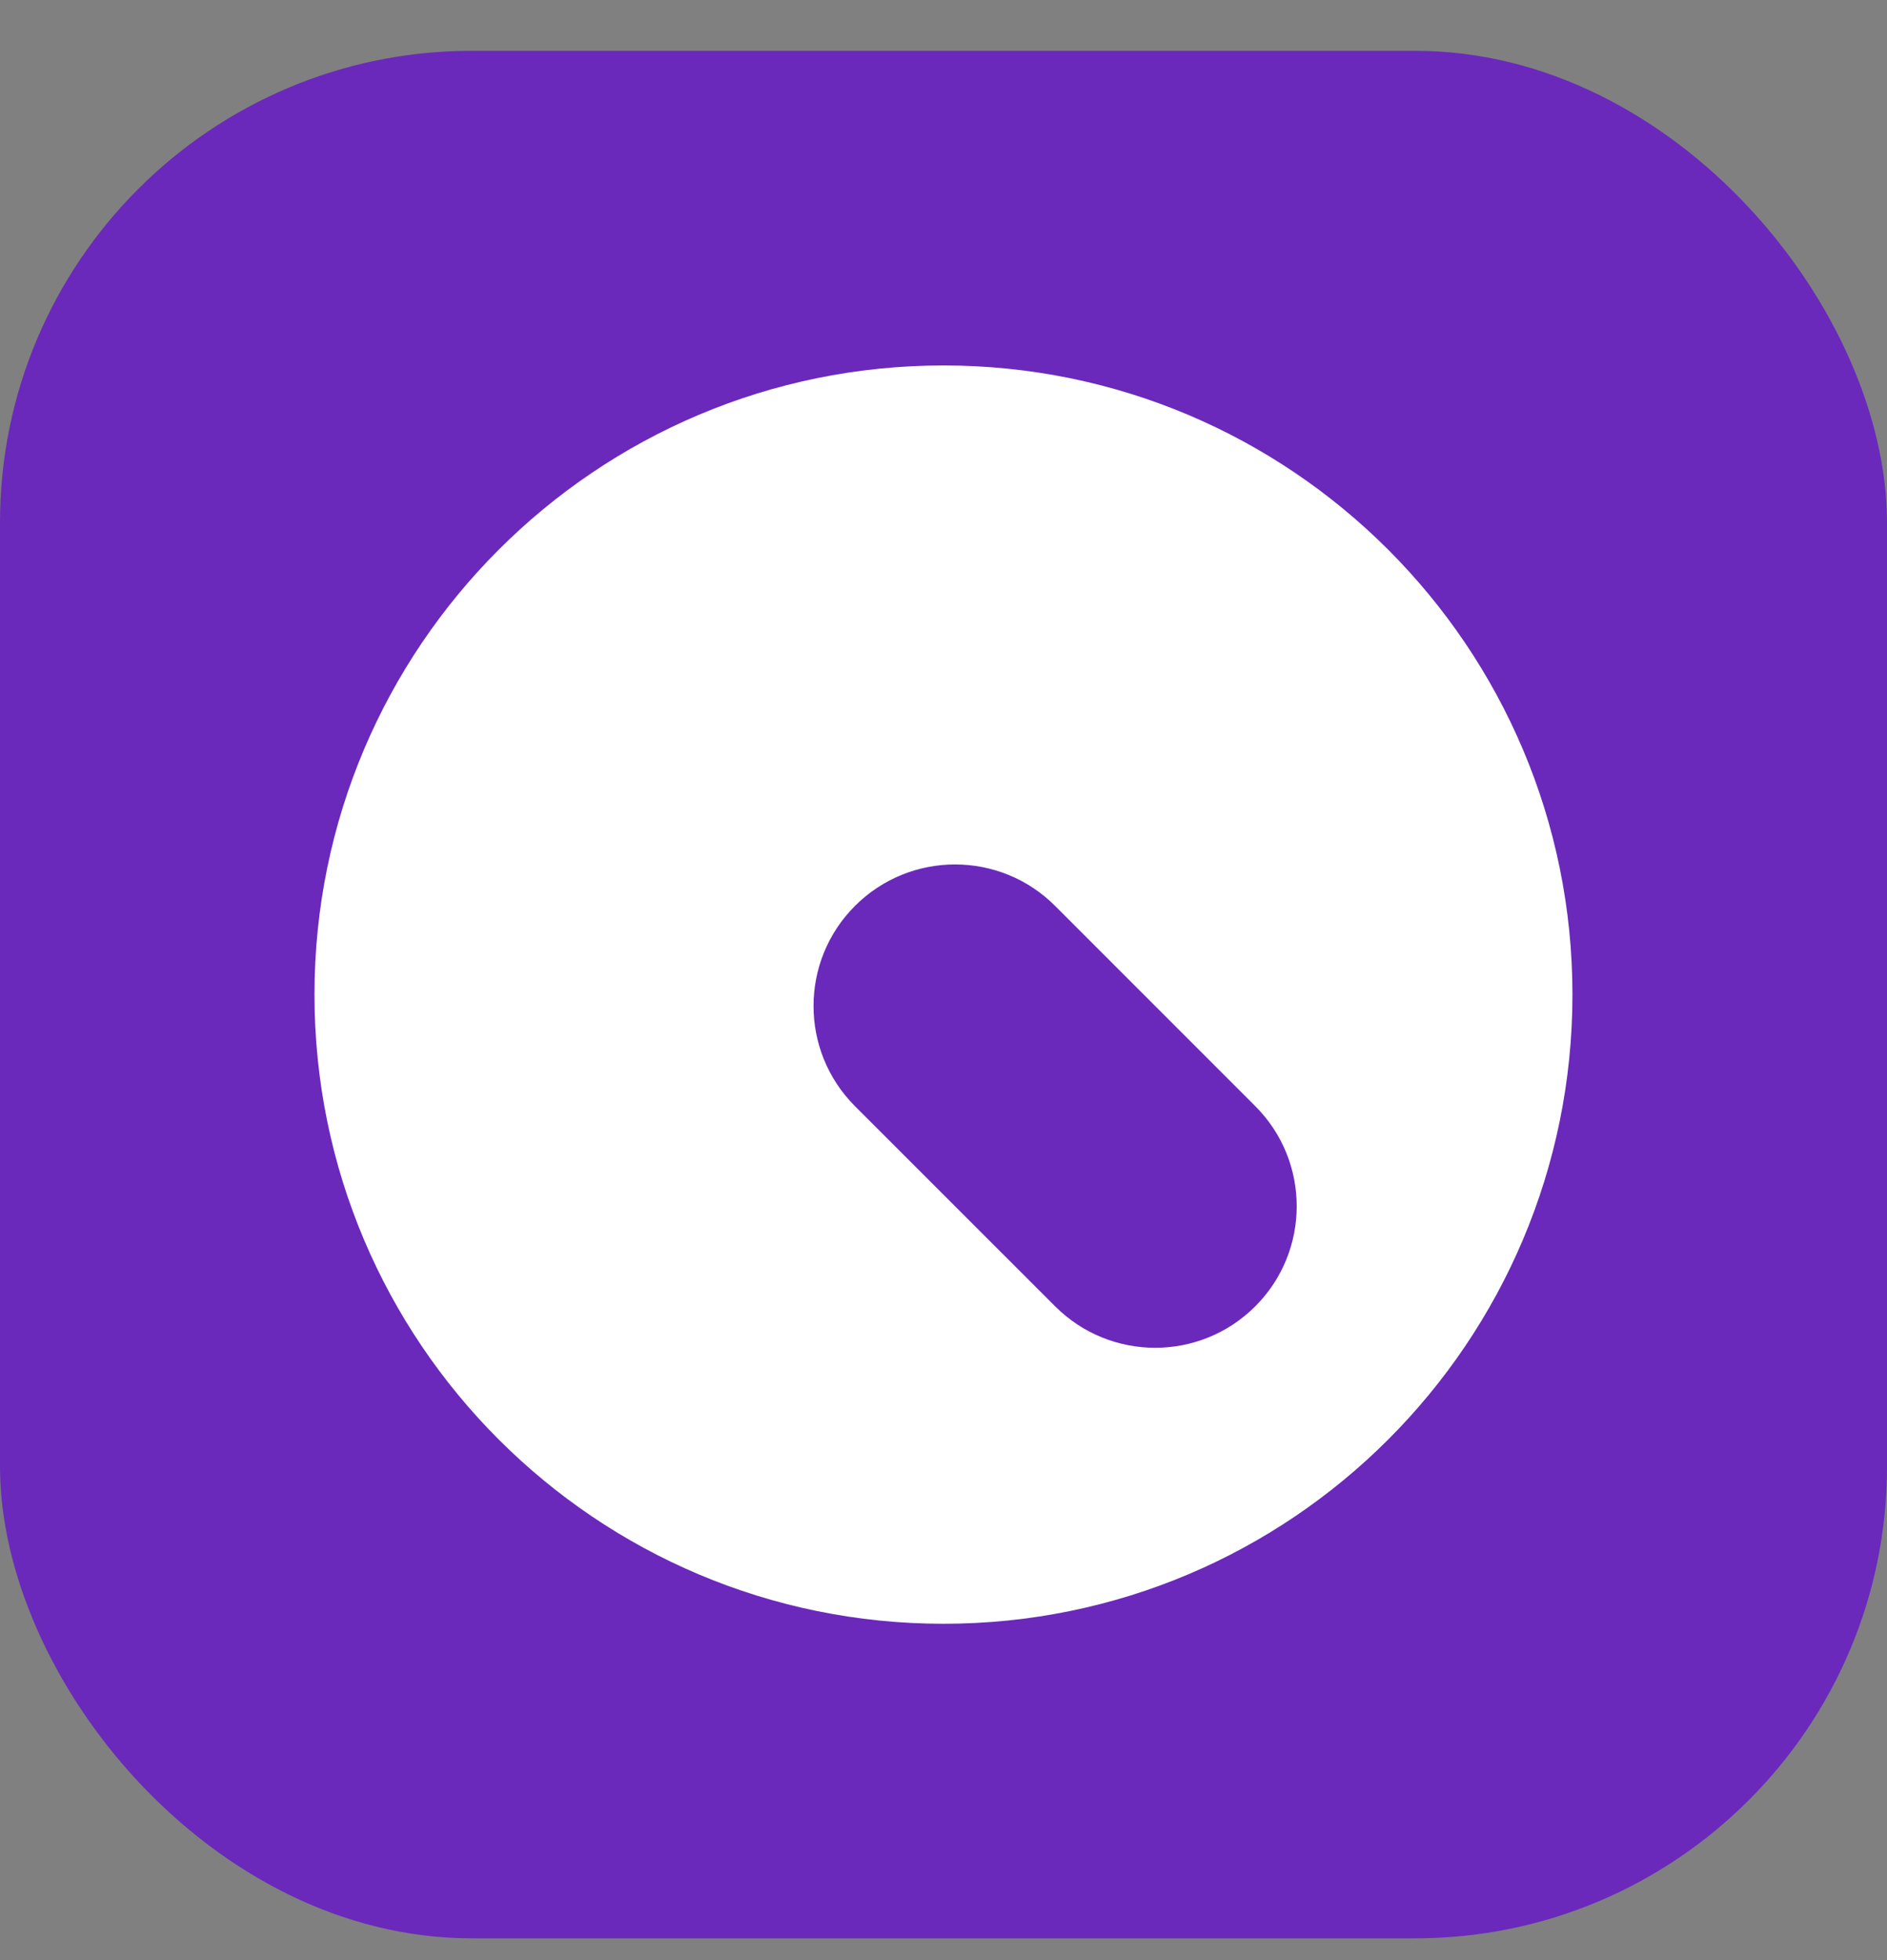
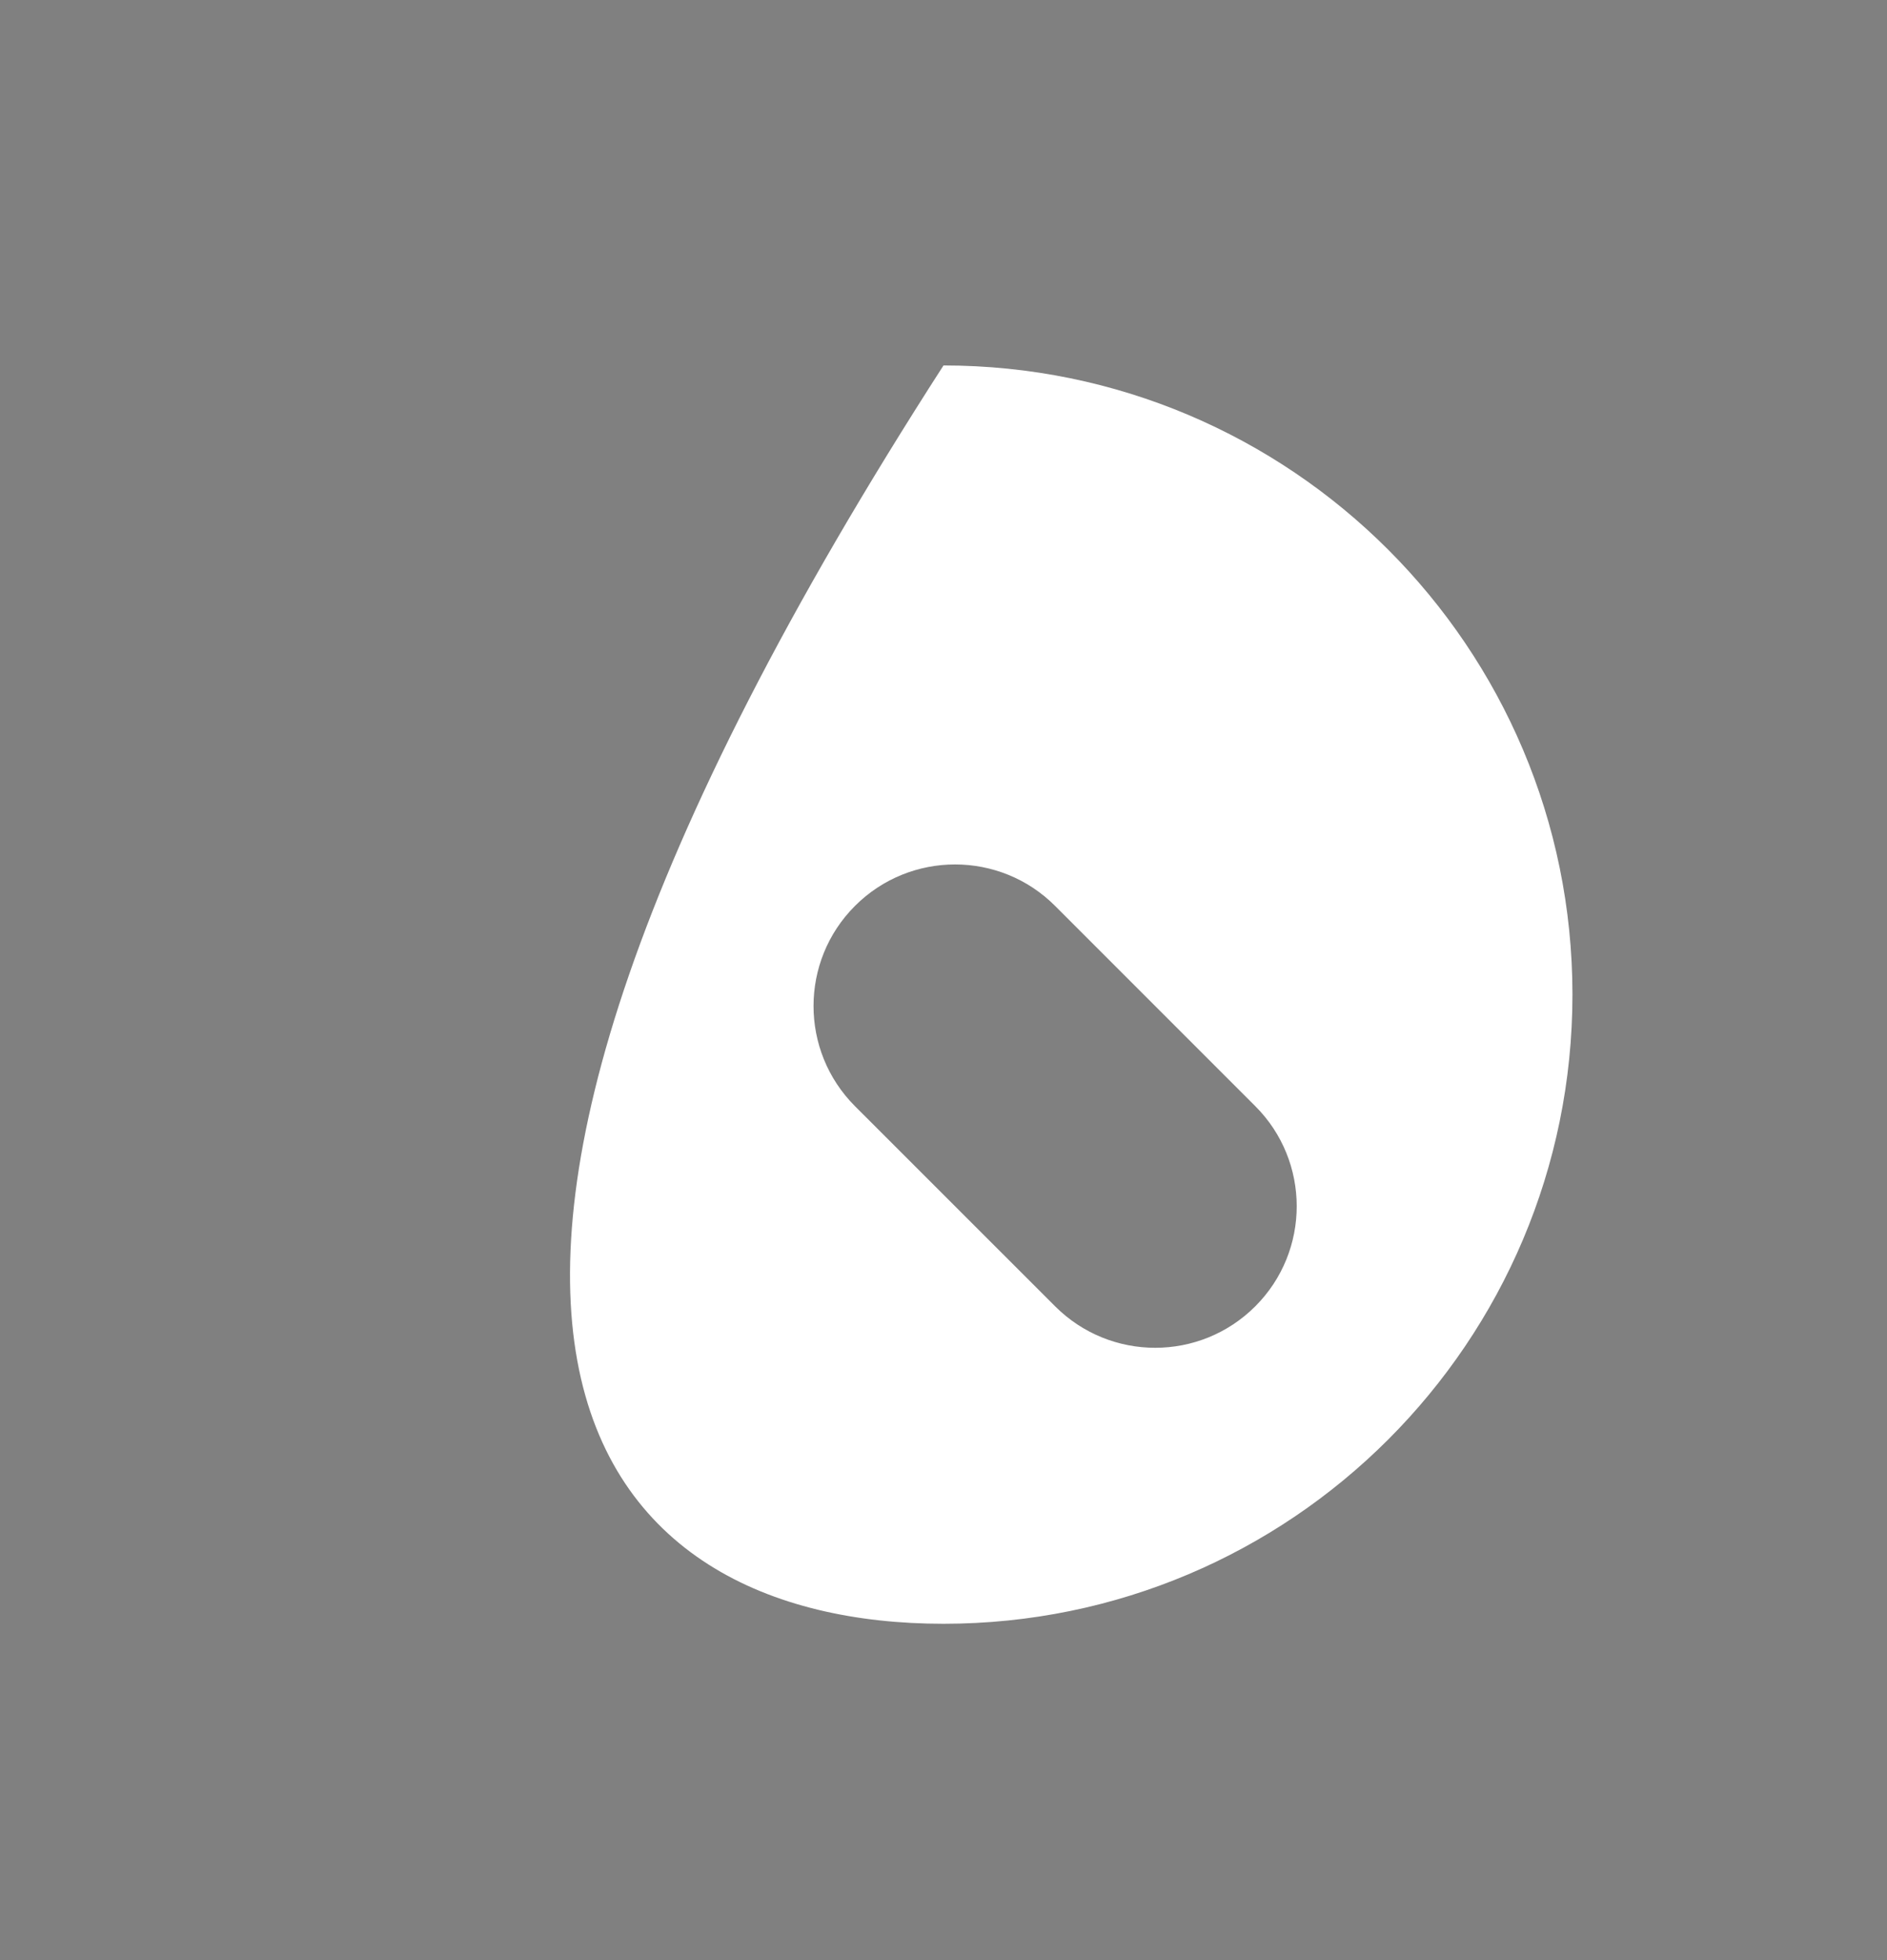
<svg xmlns="http://www.w3.org/2000/svg" width="26" height="27" viewBox="0 0 26 27" fill="none">
  <rect x="0" y="0" width="26" height="27" fill="#808080" stroke="none" />
-   <rect y="0.7" width="26" height="26" rx="6.5" fill="#6A29BB" />
-   <path fill-rule="evenodd" clip-rule="evenodd" d="M13 22.367C17.786 22.367 21.666 18.487 21.666 13.7C21.666 8.914 17.786 5.034 13 5.034C8.213 5.034 4.333 8.914 4.333 13.7C4.333 18.487 8.213 22.367 13 22.367ZM11.78 12.479C11.019 13.24 11.019 14.475 11.78 15.237L14.538 17.994C15.3 18.756 16.534 18.756 17.296 17.994C18.057 17.233 18.057 15.998 17.296 15.237L14.538 12.479C13.777 11.717 12.542 11.717 11.78 12.479Z" fill="white" />
+   <path fill-rule="evenodd" clip-rule="evenodd" d="M13 22.367C17.786 22.367 21.666 18.487 21.666 13.7C21.666 8.914 17.786 5.034 13 5.034C4.333 18.487 8.213 22.367 13 22.367ZM11.78 12.479C11.019 13.24 11.019 14.475 11.78 15.237L14.538 17.994C15.3 18.756 16.534 18.756 17.296 17.994C18.057 17.233 18.057 15.998 17.296 15.237L14.538 12.479C13.777 11.717 12.542 11.717 11.78 12.479Z" fill="white" />
</svg>